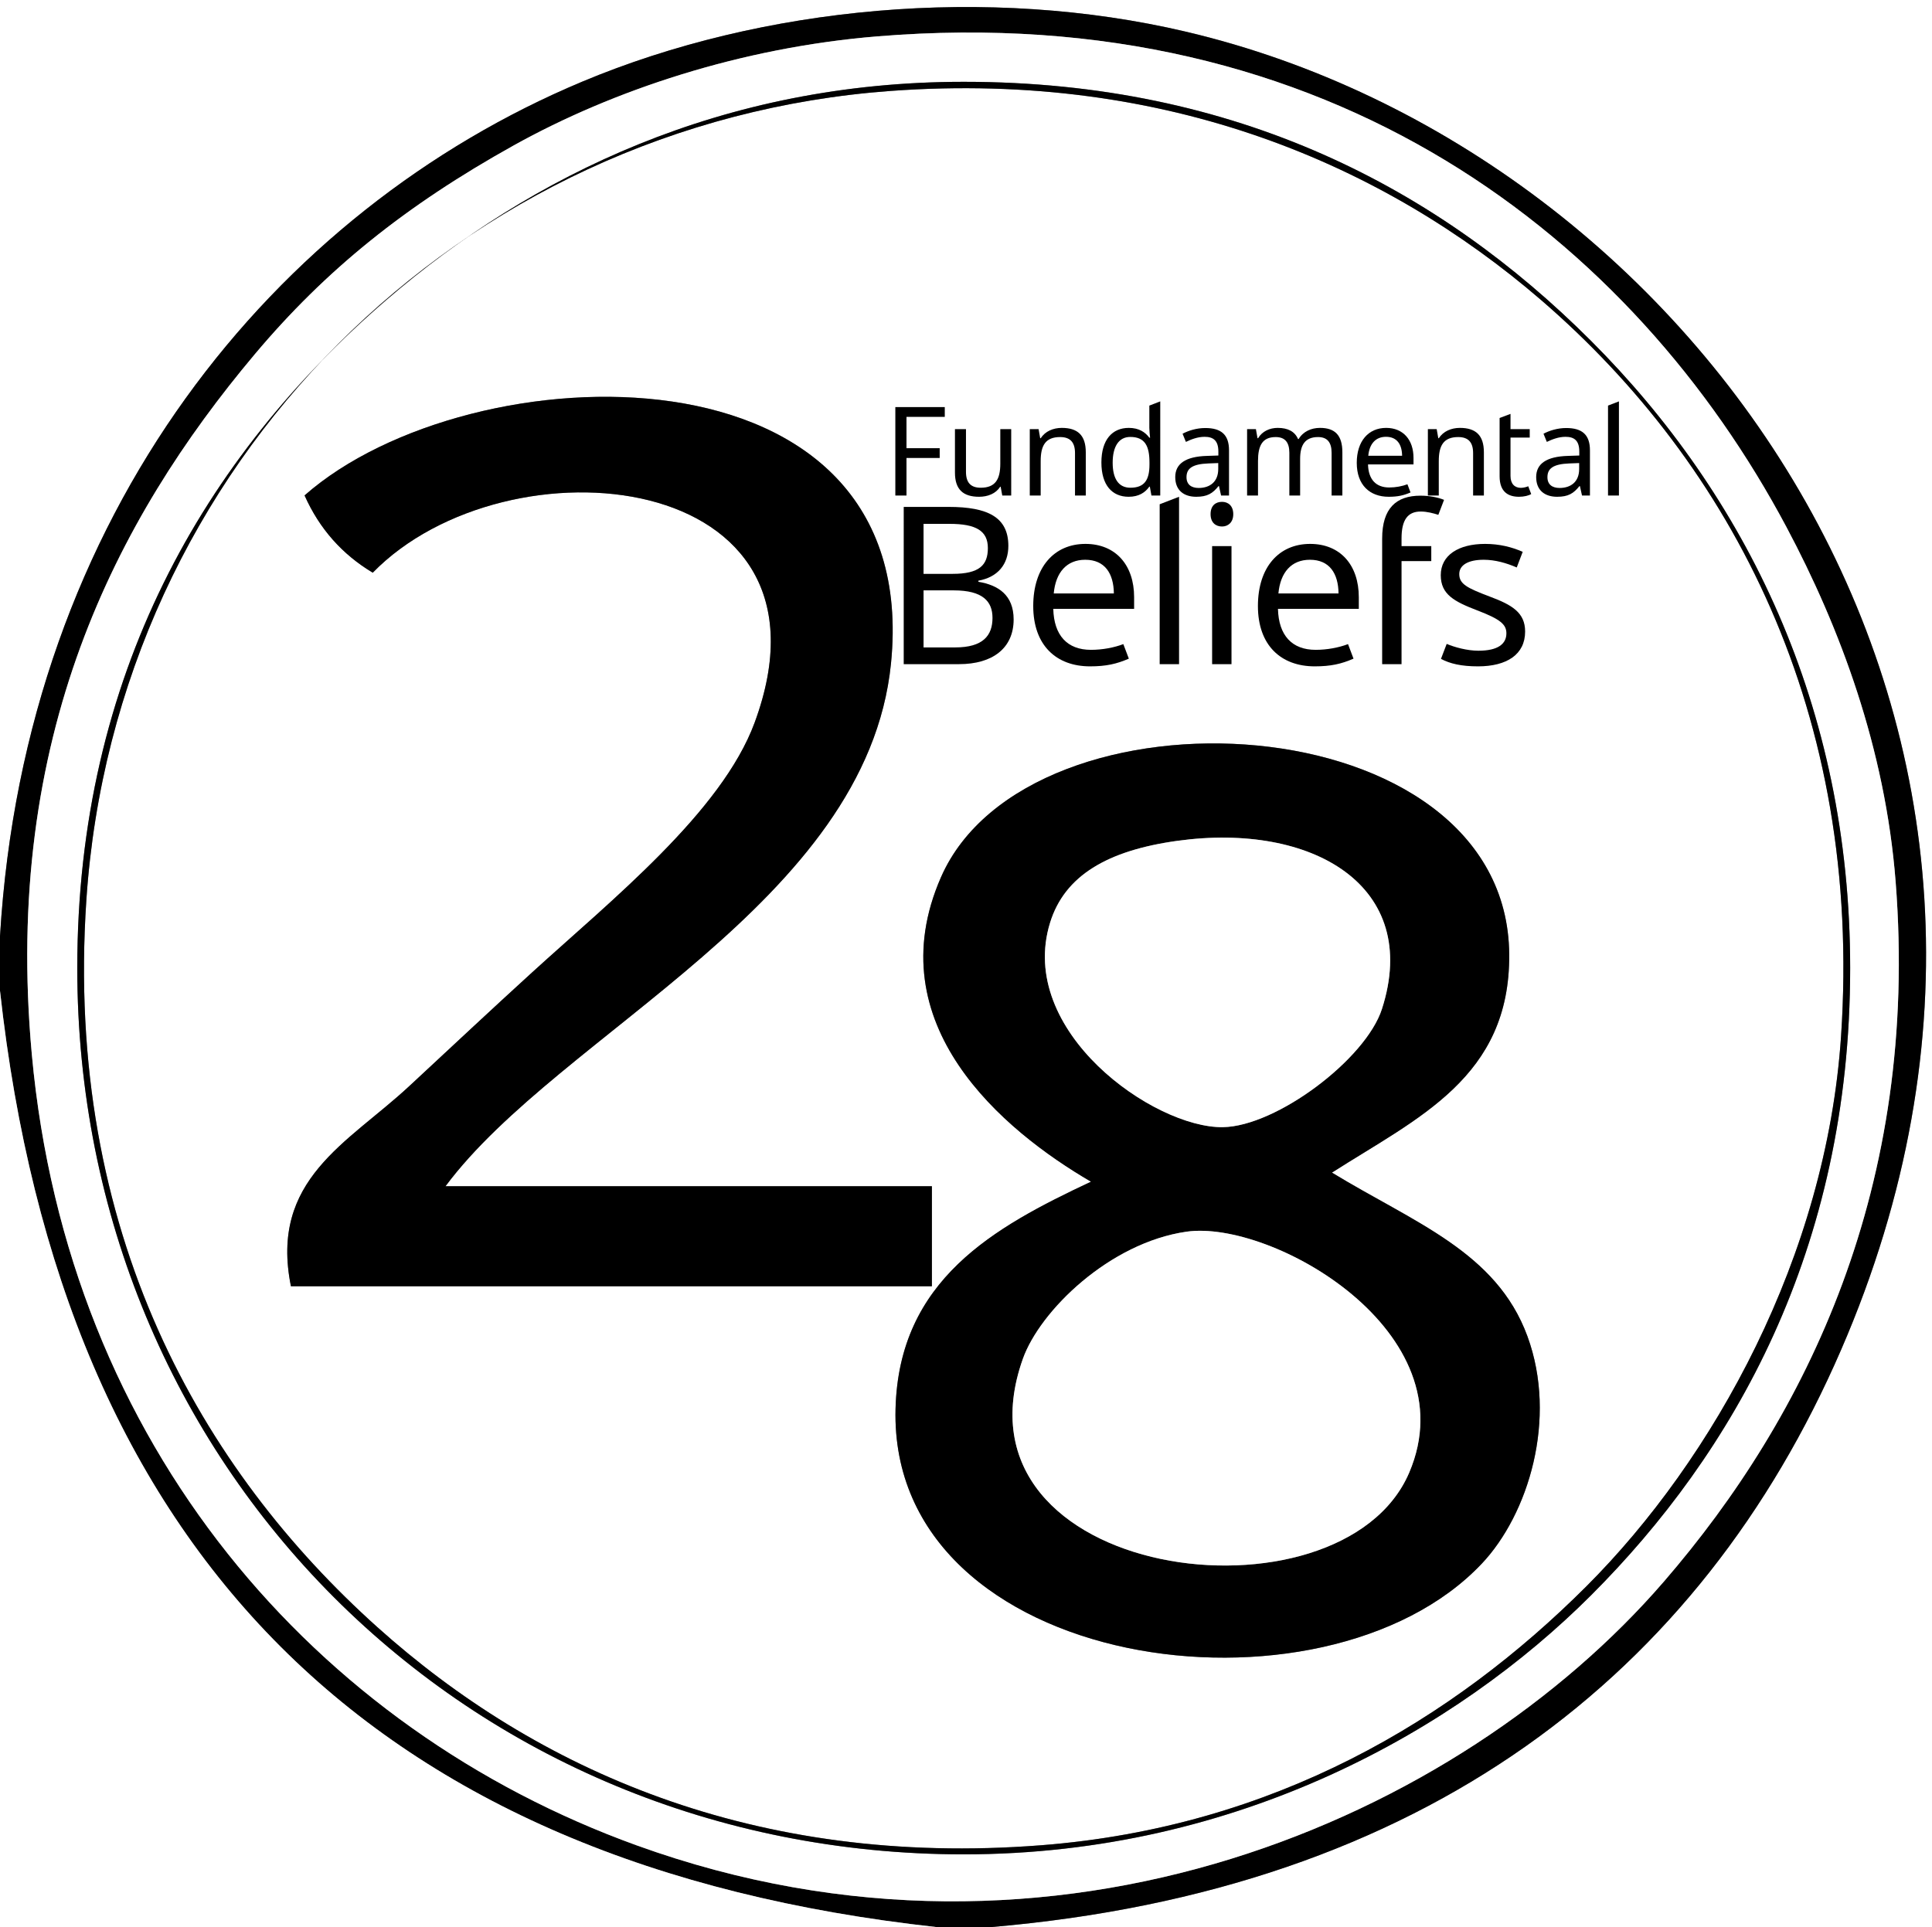
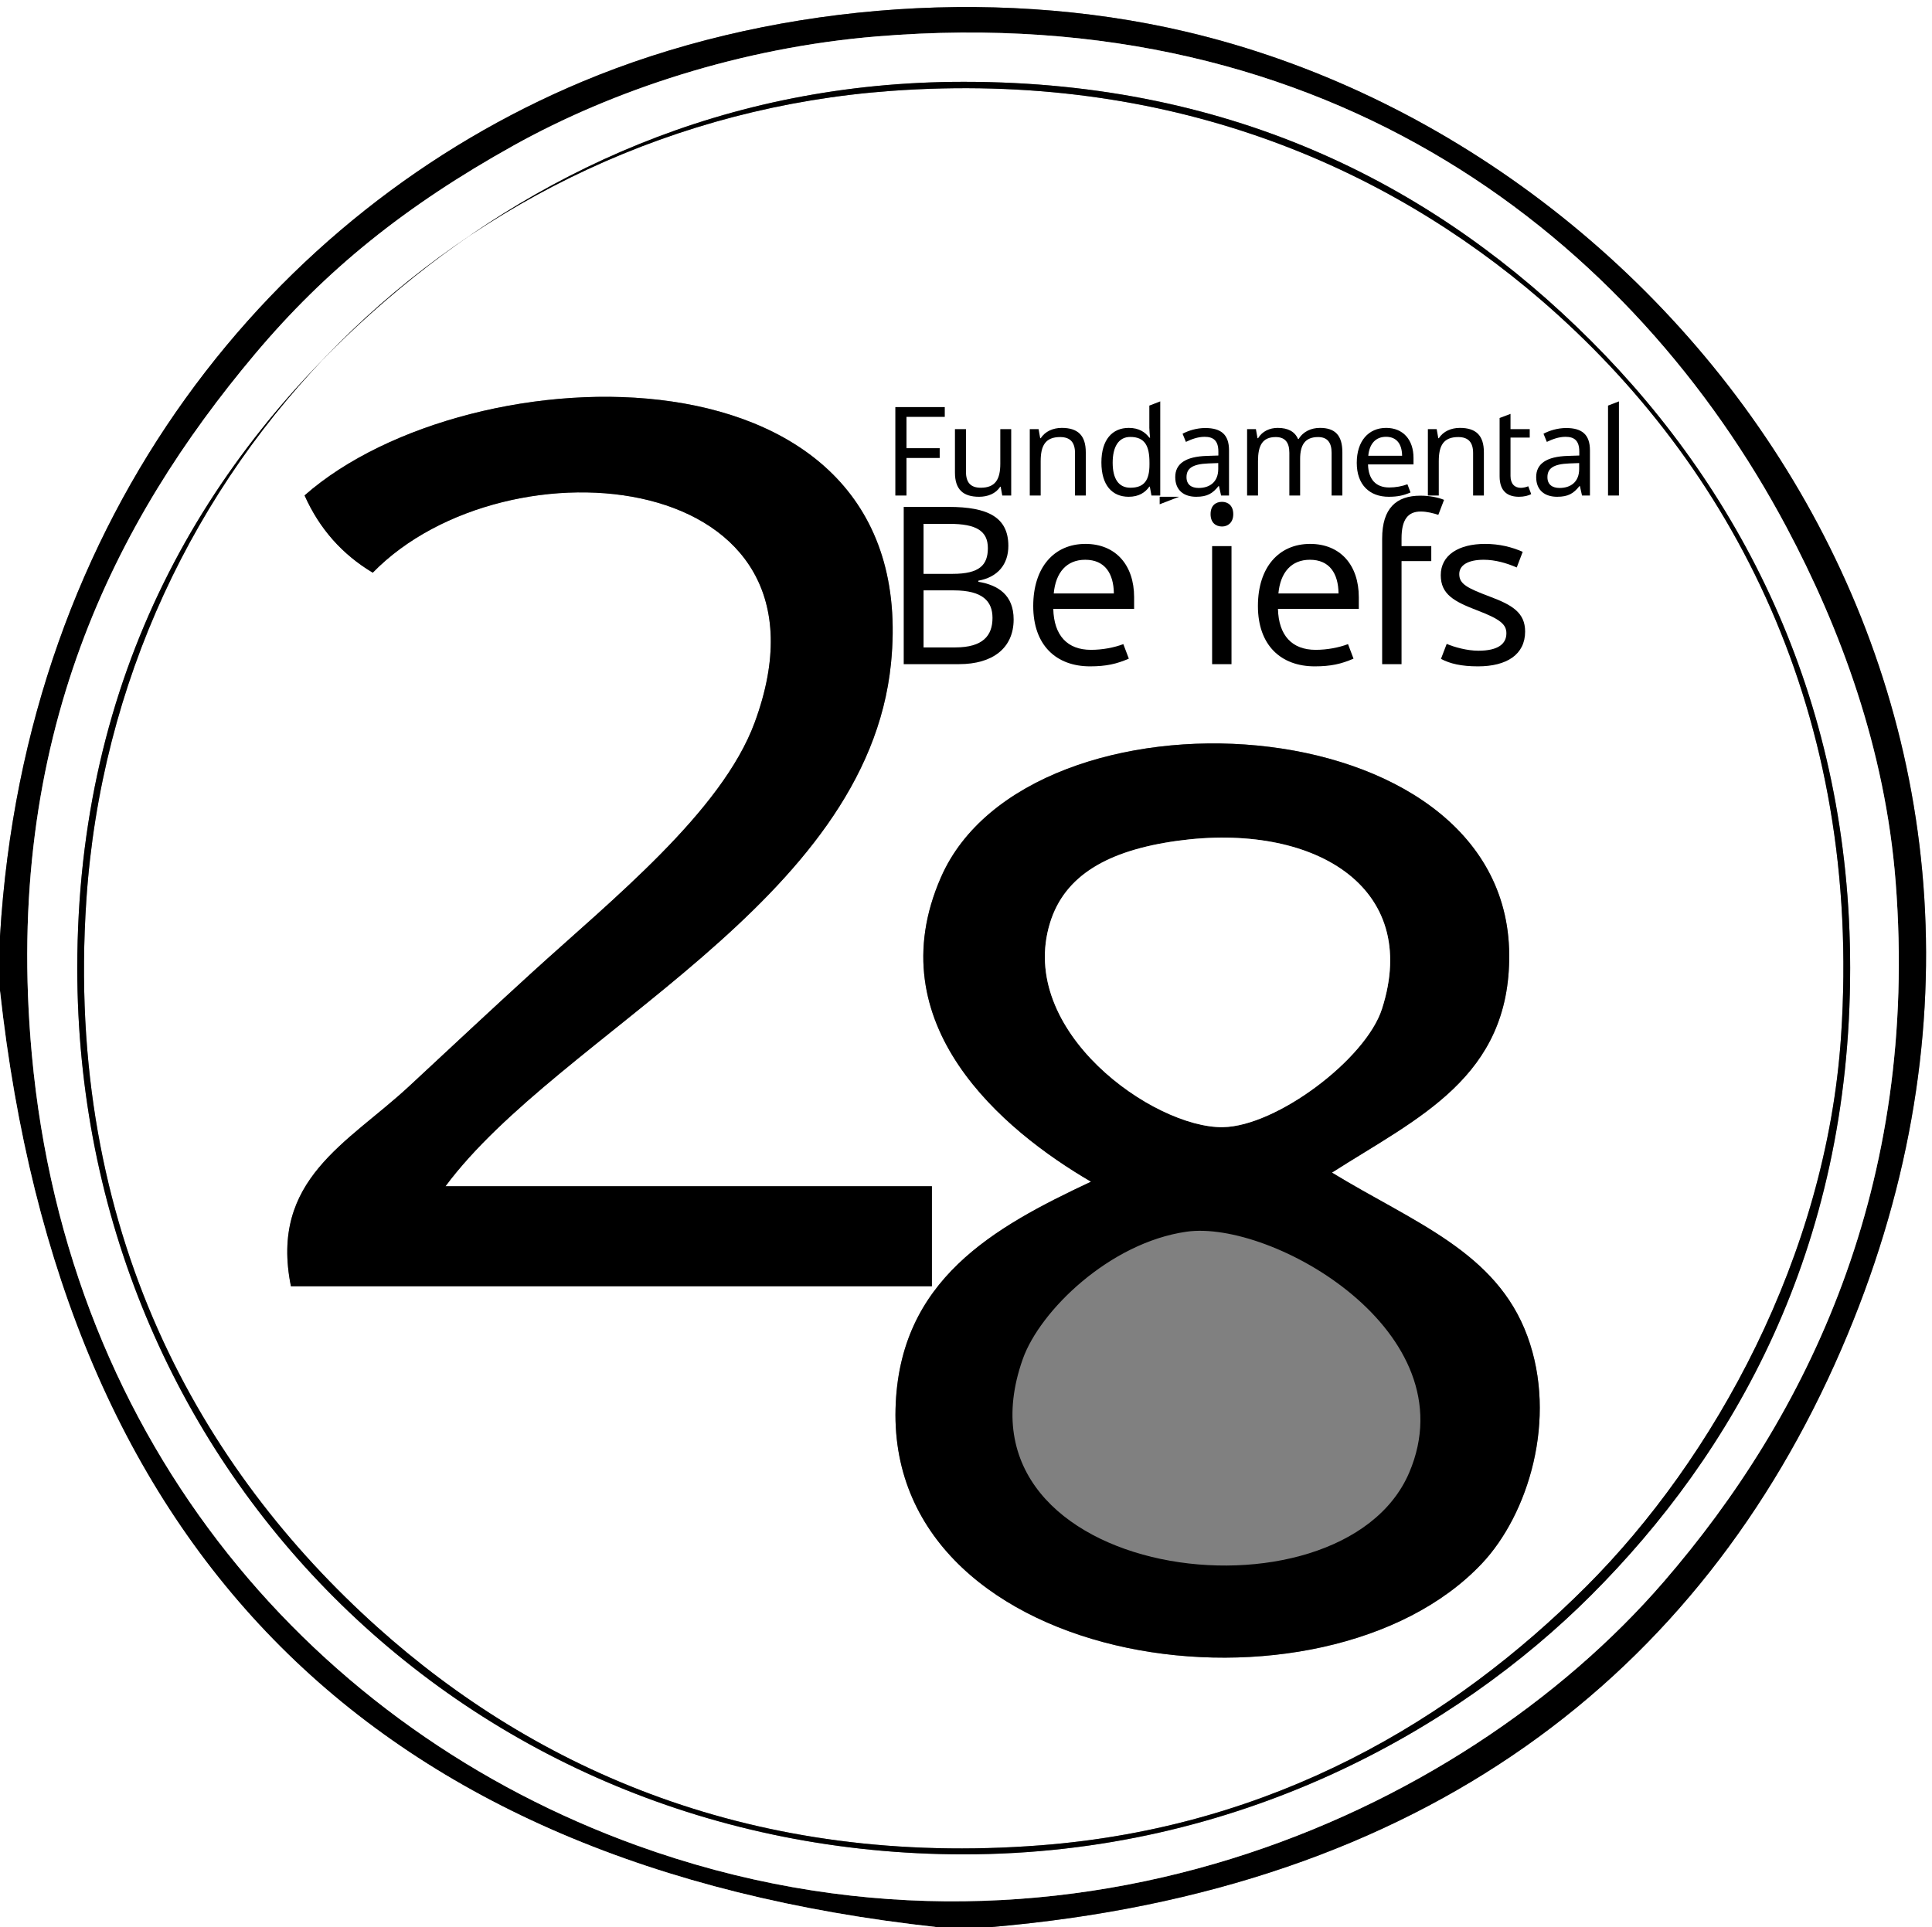
<svg xmlns="http://www.w3.org/2000/svg" version="1.1" id="Layer_1" width="140.331" height="140" viewBox="0 0 140.331 140" overflow="visible" enable-background="new 0 0 140.331 140" xml:space="preserve">
  <rect x="0" y="0" width="140.331" height="140" fill="#808080" stroke="none" />
  <g>
    <g>
      <path fill-rule="evenodd" clip-rule="evenodd" fill="#FFFFFF" d="M71.981,140c31.453-2.69,51.515-18.341,61.745-41.934    c19.619-45.242-10.575-87.035-47.547-95.755c-14.4-3.396-30.776-1.878-43.915,3.632C20.005,15.278,1.835,37.268,0,68.019    C0,45.346,0,22.673,0,0c46.777,0,93.553,0,140.331,0c0,46.667,0,93.333,0,140C117.547,140,94.764,140,71.981,140z" />
      <path fill-rule="evenodd" clip-rule="evenodd" d="M71.981,140c-1.321,0-2.641,0-3.962,0C27.167,135.506,4.494,112.833,0,71.981    c0-1.321,0-2.642,0-3.962C1.835,37.268,20.005,15.278,42.264,5.943c13.139-5.51,29.515-7.028,43.915-3.632    c36.972,8.72,67.166,50.513,47.547,95.755C123.496,121.659,103.434,137.31,71.981,140z M37.312,10.566    c-7.876,4.385-13.667,9.054-18.821,15.189C8.415,37.748,0.2,53.55,2.312,76.604c2.608,28.488,20.676,49.044,43.915,57.453    c30.461,11.022,59.799-1.998,74.623-19.151c10.415-12.052,18.567-28.753,16.84-50.849c-0.756-9.668-4.031-18.437-7.925-25.755    C118.68,17.467,96.752-0.07,63.727,2.642C53.811,3.456,44.515,6.556,37.312,10.566z" />
      <path fill-rule="evenodd" clip-rule="evenodd" fill="#FFFFFF" d="M63.727,2.642c33.026-2.711,54.954,14.825,66.038,35.66    c3.894,7.318,7.169,16.087,7.925,25.755c1.728,22.096-6.425,38.797-16.84,50.849c-14.823,17.153-44.161,30.174-74.623,19.151    C22.988,125.647,4.92,105.092,2.312,76.604C0.2,53.55,8.415,37.748,18.491,25.755c5.154-6.135,10.945-10.804,18.821-15.189    C44.515,6.556,53.811,3.456,63.727,2.642z M5.613,70.33c0,36.082,28.281,64.387,64.387,64.387c19.953,0,35.828-9.082,45.566-18.82    c10.273-10.273,18.821-25.027,18.821-45.566c0-19.07-7.63-34.375-18.821-45.566C104.543,13.742,89.894,5.943,70,5.943    c-17.481,0-31.415,6.783-41.934,15.849C14.839,33.192,5.613,49.079,5.613,70.33z" />
      <path fill-rule="evenodd" clip-rule="evenodd" fill="#FFFFFF" d="M111.934,21.792c13.857,11.943,23.366,30.009,21.792,53.491    c-1.072,15.995-9.255,30.718-18.49,39.953c-9.665,9.664-22.669,17.501-39.623,18.82c-20.845,1.622-36.7-5.524-48.207-15.849    C14.717,106.822,4.653,89.551,6.273,65.377C8.395,33.738,33.446,8.88,64.717,6.604C84.882,5.136,100.627,12.048,111.934,21.792z     M64.717,48.208c2.41-23.891-30.591-22.8-42.594-12.217c1.084,2.438,2.75,4.294,4.953,5.613    c9.75-10.001,34.577-7.628,27.736,10.896c-2.396,6.487-10.388,12.88-16.18,18.16c-2.96,2.699-5.649,5.221-8.915,8.255    c-4.455,4.14-10.153,6.763-8.585,14.528c15.519,0,31.038,0,46.557,0c0-2.421,0-4.843,0-7.264c-11.776,0-23.553,0-35.33,0    C40.651,75.018,62.961,65.614,64.717,48.208z M109.623,69.34c-0.136-18.44-34.895-20.162-41.273-5.613    c-4.69,10.697,4.496,18.394,10.896,22.122c-7.045,3.31-13.963,7.122-14.198,16.51c-0.479,19.121,31.11,23.406,42.594,11.227    c3.365-3.569,5.508-10.498,3.303-16.51c-2.256-6.148-8.241-8.25-14.198-11.887C102.978,81.202,109.689,78.284,109.623,69.34z" />
      <path fill-rule="evenodd" clip-rule="evenodd" d="M32.358,86.18c11.777,0,23.554,0,35.33,0c0,2.421,0,4.843,0,7.264    c-15.519,0-31.038,0-46.557,0c-1.568-7.766,4.13-10.389,8.585-14.528c3.266-3.034,5.955-5.556,8.915-8.255    c5.792-5.28,13.784-11.673,16.18-18.16c6.841-18.524-17.986-20.897-27.736-10.896c-2.203-1.319-3.869-3.175-4.953-5.613    c12.003-10.583,45.004-11.674,42.594,12.217C62.961,65.614,40.651,75.018,32.358,86.18z" />
      <path fill-rule="evenodd" clip-rule="evenodd" d="M96.746,85.188c5.957,3.637,11.942,5.738,14.198,11.887    c2.205,6.012,0.063,12.94-3.303,16.51c-11.483,12.18-43.073,7.895-42.594-11.227c0.235-9.388,7.153-13.2,14.198-16.51    c-6.4-3.729-15.587-11.425-10.896-22.122c6.379-14.549,41.138-12.827,41.273,5.613C109.689,78.284,102.978,81.202,96.746,85.188z     M76.274,67.028c-2.445,7.892,7.544,14.932,12.547,14.858c3.892-0.057,10.381-4.936,11.557-8.585    c2.883-8.95-5.06-13.57-14.858-12.217C80.452,61.785,77.333,63.607,76.274,67.028z M74.292,98.727    c-5.74,16.165,23.124,19.833,28.066,8.255c4.368-10.235-9.996-18.39-16.18-17.5C80.598,90.283,75.537,95.222,74.292,98.727z" />
      <path fill-rule="evenodd" clip-rule="evenodd" fill="#FFFFFF" d="M85.519,61.085c9.799-1.353,17.741,3.267,14.858,12.217    c-1.176,3.649-7.665,8.528-11.557,8.585c-5.003,0.073-14.992-6.967-12.547-14.858C77.333,63.607,80.452,61.785,85.519,61.085z" />
      <path fill-rule="evenodd" clip-rule="evenodd" fill="#FFFFFF" d="M0,71.981C4.494,112.833,27.167,135.506,68.019,140    c-22.673,0-45.346,0-68.019,0C0,117.327,0,94.654,0,71.981z" />
-       <path fill-rule="evenodd" clip-rule="evenodd" fill="#FFFFFF" d="M86.179,89.481c6.184-0.89,20.548,7.265,16.18,17.5    c-4.942,11.578-33.806,7.91-28.066-8.255C75.537,95.222,80.598,90.283,86.179,89.481z" />
      <path fill-rule="evenodd" clip-rule="evenodd" d="M28.066,21.792C38.585,12.727,52.519,5.943,70,5.943    c19.894,0,34.543,7.798,45.566,18.821c11.191,11.191,18.821,26.496,18.821,45.566c0,20.539-8.548,35.293-18.821,45.566    c-9.738,9.738-25.613,18.82-45.566,18.82c-36.106,0-64.387-28.305-64.387-64.387C5.613,49.079,14.839,33.192,28.066,21.792z     M64.717,6.604C33.446,8.88,8.395,33.738,6.273,65.377c-1.621,24.173,8.443,41.445,21.132,52.831    c11.507,10.324,27.362,17.471,48.207,15.849c16.954-1.319,29.958-9.156,39.623-18.82c9.235-9.235,17.418-23.958,18.49-39.953    c1.574-23.481-7.935-41.547-21.792-53.491C100.627,12.048,84.882,5.136,64.717,6.604z" />
    </g>
  </g>
  <g>
    <path d="M65.033,36v-6.426h3.591v0.711h-2.781v2.277h2.412v0.711h-2.412V36H65.033z" />
    <path d="M73.447,36h-0.647l-0.117-0.639h-0.036c-0.314,0.504-0.909,0.729-1.529,0.729c-1.162,0-1.755-0.531-1.755-1.755v-3.159   h0.801v3.105c0,0.774,0.342,1.152,1.071,1.152c1.071,0,1.422-0.621,1.422-1.746v-2.511h0.792V36z" />
    <path d="M78.866,32.858V36h-0.783v-3.087c0-0.774-0.342-1.161-1.08-1.161c-1.071,0-1.413,0.621-1.413,1.746V36h-0.792v-4.824h0.64   l0.116,0.657h0.045c0.315-0.504,0.909-0.747,1.521-0.747C78.272,31.085,78.866,31.617,78.866,32.858z" />
    <path d="M80,33.597c0-1.656,0.792-2.511,1.989-2.511c0.747,0,1.196,0.315,1.493,0.711h0.055c-0.019-0.153-0.055-0.531-0.055-0.711   v-1.62l0.793-0.306V36h-0.64l-0.117-0.648h-0.036c-0.287,0.414-0.746,0.738-1.503,0.738C80.783,36.089,80,35.252,80,33.597z    M83.492,33.75v-0.144c0-1.197-0.324-1.863-1.396-1.863c-0.854,0-1.277,0.729-1.277,1.872c0,1.152,0.423,1.818,1.286,1.818   C83.123,35.433,83.492,34.875,83.492,33.75z" />
    <path d="M89.27,32.714V36h-0.576l-0.153-0.684h-0.036c-0.423,0.531-0.81,0.774-1.62,0.774c-0.873,0-1.521-0.45-1.521-1.431   c0-0.963,0.737-1.494,2.313-1.539l0.819-0.027v-0.288c0-0.801-0.369-1.071-0.999-1.071c-0.504,0-0.963,0.18-1.359,0.369   l-0.242-0.594c0.423-0.225,1.017-0.414,1.646-0.414C88.711,31.094,89.27,31.589,89.27,32.714z M87.776,33.668   c-1.206,0.045-1.594,0.387-1.594,0.999c0,0.54,0.36,0.783,0.883,0.783c0.81,0,1.422-0.441,1.422-1.377v-0.432L87.776,33.668z" />
    <path d="M97.503,32.858V36h-0.782v-3.105c0-0.756-0.315-1.143-0.981-1.143c-0.936,0-1.305,0.558-1.305,1.584V36h-0.783v-3.105   c0-0.756-0.315-1.143-0.99-1.143c-0.972,0-1.287,0.621-1.287,1.746V36h-0.792v-4.824h0.64l0.116,0.657h0.045   c0.298-0.504,0.847-0.747,1.423-0.747c0.737,0,1.241,0.261,1.476,0.81h0.045c0.324-0.549,0.918-0.81,1.548-0.81   C96.963,31.085,97.503,31.617,97.503,32.858z" />
    <path d="M102.67,33.264v0.477h-3.304c0.027,1.089,0.576,1.674,1.539,1.674c0.469,0,0.945-0.09,1.323-0.234l0.225,0.594   c-0.494,0.216-0.927,0.315-1.584,0.315c-1.377,0-2.321-0.855-2.321-2.466c0-1.584,0.854-2.538,2.133-2.538   C101.915,31.085,102.67,31.95,102.67,33.264z M99.385,33.11h2.457c-0.009-0.819-0.369-1.377-1.17-1.377   C99.917,31.733,99.466,32.247,99.385,33.11z" />
    <path d="M107.782,32.858V36h-0.783v-3.087c0-0.774-0.342-1.161-1.08-1.161c-1.071,0-1.413,0.621-1.413,1.746V36h-0.792v-4.824h0.64   l0.116,0.657h0.045c0.315-0.504,0.909-0.747,1.521-0.747C107.188,31.085,107.782,31.617,107.782,32.858z" />
    <path d="M111.003,35.325l0.216,0.567c-0.171,0.108-0.513,0.198-0.882,0.198c-0.756,0-1.413-0.324-1.413-1.494v-4.23l0.792-0.297   v1.107h1.396v0.612h-1.396v2.79c0,0.585,0.315,0.864,0.756,0.864C110.653,35.441,110.895,35.378,111.003,35.325z" />
    <path d="M115.486,32.714V36h-0.576l-0.153-0.684h-0.036c-0.423,0.531-0.81,0.774-1.62,0.774c-0.873,0-1.521-0.45-1.521-1.431   c0-0.963,0.737-1.494,2.313-1.539l0.819-0.027v-0.288c0-0.801-0.369-1.071-0.999-1.071c-0.504,0-0.963,0.18-1.359,0.369   l-0.242-0.594c0.423-0.225,1.017-0.414,1.646-0.414C114.927,31.094,115.486,31.589,115.486,32.714z M113.992,33.668   c-1.206,0.045-1.594,0.387-1.594,0.999c0,0.54,0.36,0.783,0.883,0.783c0.81,0,1.422-0.441,1.422-1.377v-0.432L113.992,33.668z" />
    <path d="M116.799,36v-6.534l0.792-0.306V36H116.799z" />
  </g>
  <g>
    <path d="M68.906,36.826c2.848,0,4.336,0.752,4.336,2.832c0,1.344-0.769,2.272-2.177,2.528v0.08c1.44,0.24,2.561,0.96,2.561,2.736   c0,2.08-1.521,3.248-3.968,3.248h-4.016V36.826H68.906z M69.194,41.69c1.951,0,2.56-0.64,2.56-1.872c0-1.248-0.848-1.76-2.784-1.76   h-1.888v3.632H69.194z M67.082,47.034h2.304c2.017,0,2.704-0.864,2.704-2.144c0-1.2-0.704-2-2.816-2h-2.191V47.034z" />
    <path d="M82.377,43.386v0.848h-5.872c0.048,1.936,1.024,2.976,2.736,2.976c0.832,0,1.68-0.16,2.352-0.416l0.4,1.056   c-0.88,0.384-1.648,0.56-2.816,0.56c-2.447,0-4.128-1.52-4.128-4.384c0-2.816,1.521-4.512,3.792-4.512   C81.034,39.514,82.377,41.05,82.377,43.386z M76.538,43.114h4.368c-0.017-1.456-0.656-2.448-2.08-2.448   C77.482,40.666,76.681,41.578,76.538,43.114z" />
-     <path d="M84.233,48.25V36.634l1.408-0.544v12.16H84.233z" />
+     <path d="M84.233,48.25V36.634l1.408-0.544H84.233z" />
    <path d="M89.578,37.354c0,0.608-0.385,0.896-0.816,0.896c-0.464,0-0.832-0.288-0.832-0.896c0-0.624,0.368-0.896,0.832-0.896   C89.193,36.458,89.578,36.73,89.578,37.354z M89.45,48.25h-1.408v-8.576h1.408V48.25z" />
    <path d="M98.697,43.386v0.848h-5.872c0.048,1.936,1.024,2.976,2.736,2.976c0.832,0,1.68-0.16,2.352-0.416l0.4,1.056   c-0.88,0.384-1.648,0.56-2.816,0.56c-2.447,0-4.128-1.52-4.128-4.384c0-2.816,1.521-4.512,3.792-4.512   C97.353,39.514,98.697,41.05,98.697,43.386z M92.857,43.114h4.368c-0.017-1.456-0.656-2.448-2.08-2.448   C93.801,40.666,93,41.578,92.857,43.114z" />
    <path d="M101.801,40.762v7.488h-1.408v-9.12c0-2.208,1.024-3.12,2.784-3.12c0.672,0,1.279,0.128,1.712,0.304l-0.416,1.088   c-0.353-0.112-0.816-0.24-1.28-0.24c-0.944,0-1.392,0.608-1.392,1.952v0.56h2.16v1.088H101.801z" />
    <path d="M107.353,48.41c-1.2,0-2.032-0.192-2.688-0.544l0.416-1.088c0.561,0.24,1.488,0.496,2.304,0.496   c1.425,0,2.032-0.496,2.032-1.264c0-0.64-0.432-1.024-2.112-1.664c-1.663-0.64-2.655-1.152-2.655-2.56   c0-1.456,1.296-2.272,3.216-2.272c1.04,0,1.936,0.224,2.736,0.576l-0.433,1.136c-0.736-0.32-1.567-0.56-2.399-0.56   c-1.152,0-1.776,0.4-1.776,1.04c0,0.72,0.56,1.008,2.208,1.632c1.632,0.608,2.576,1.168,2.576,2.544   C110.777,47.546,109.449,48.41,107.353,48.41z" />
  </g>
</svg>